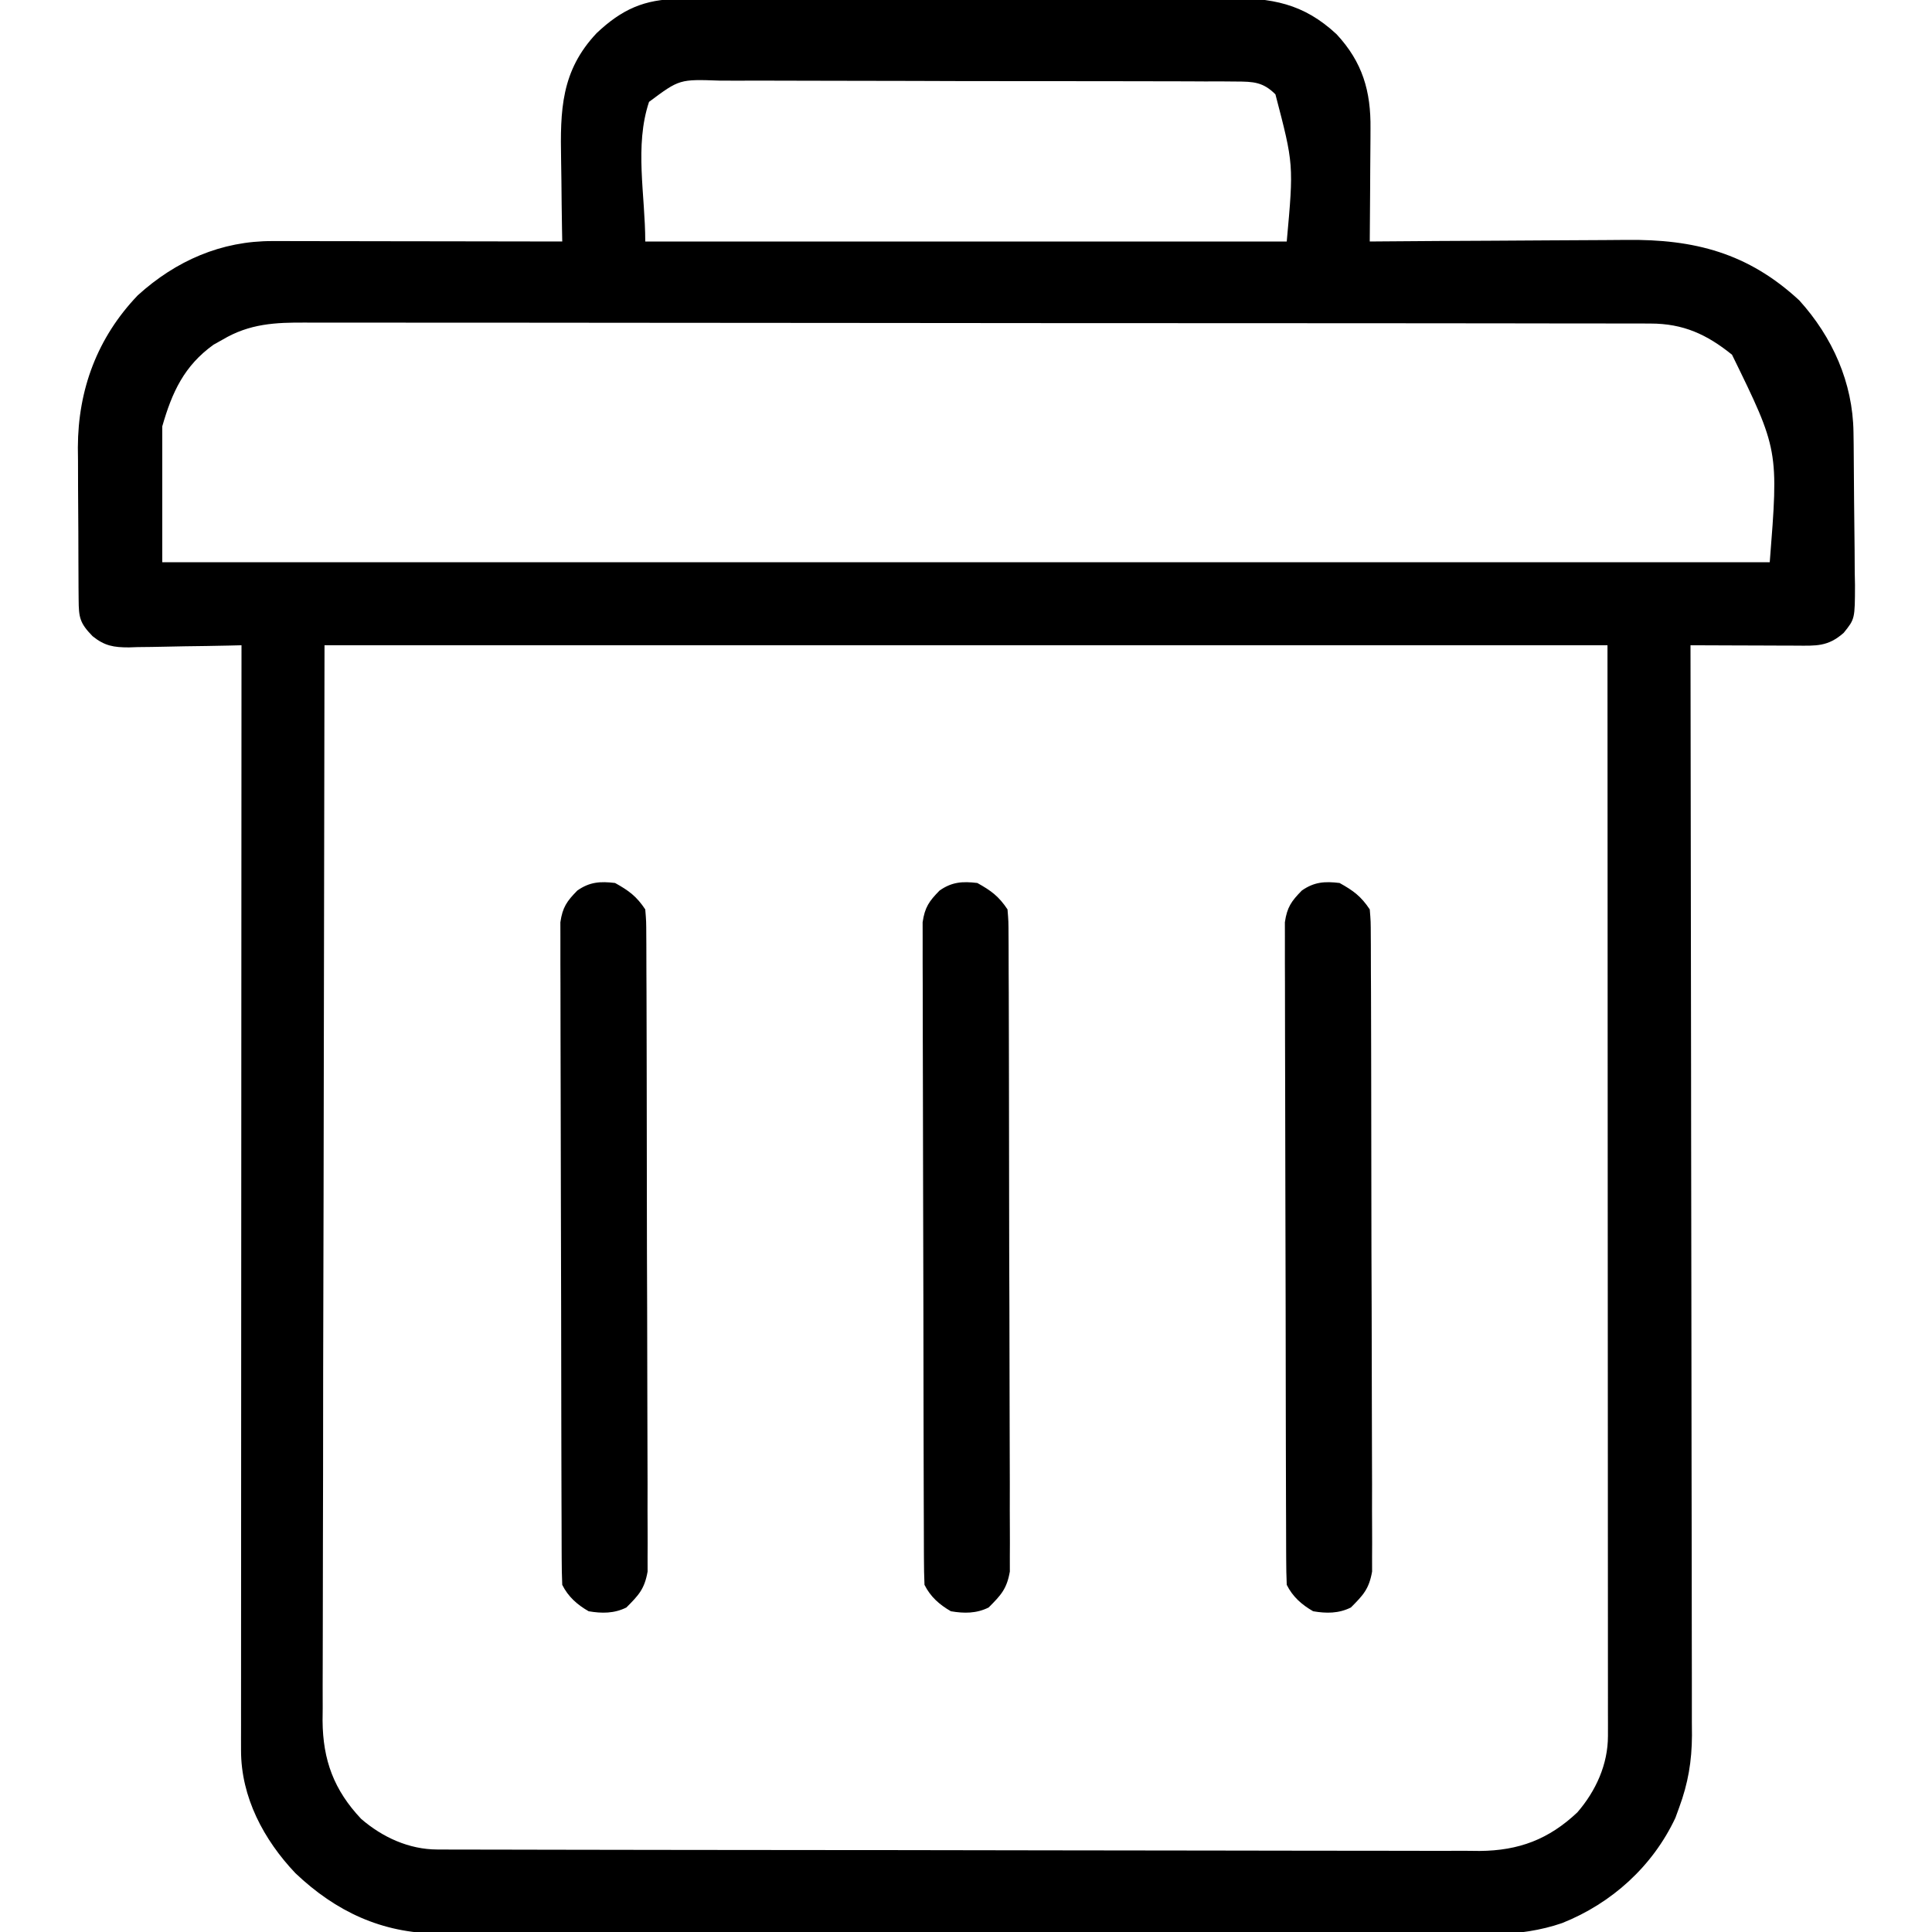
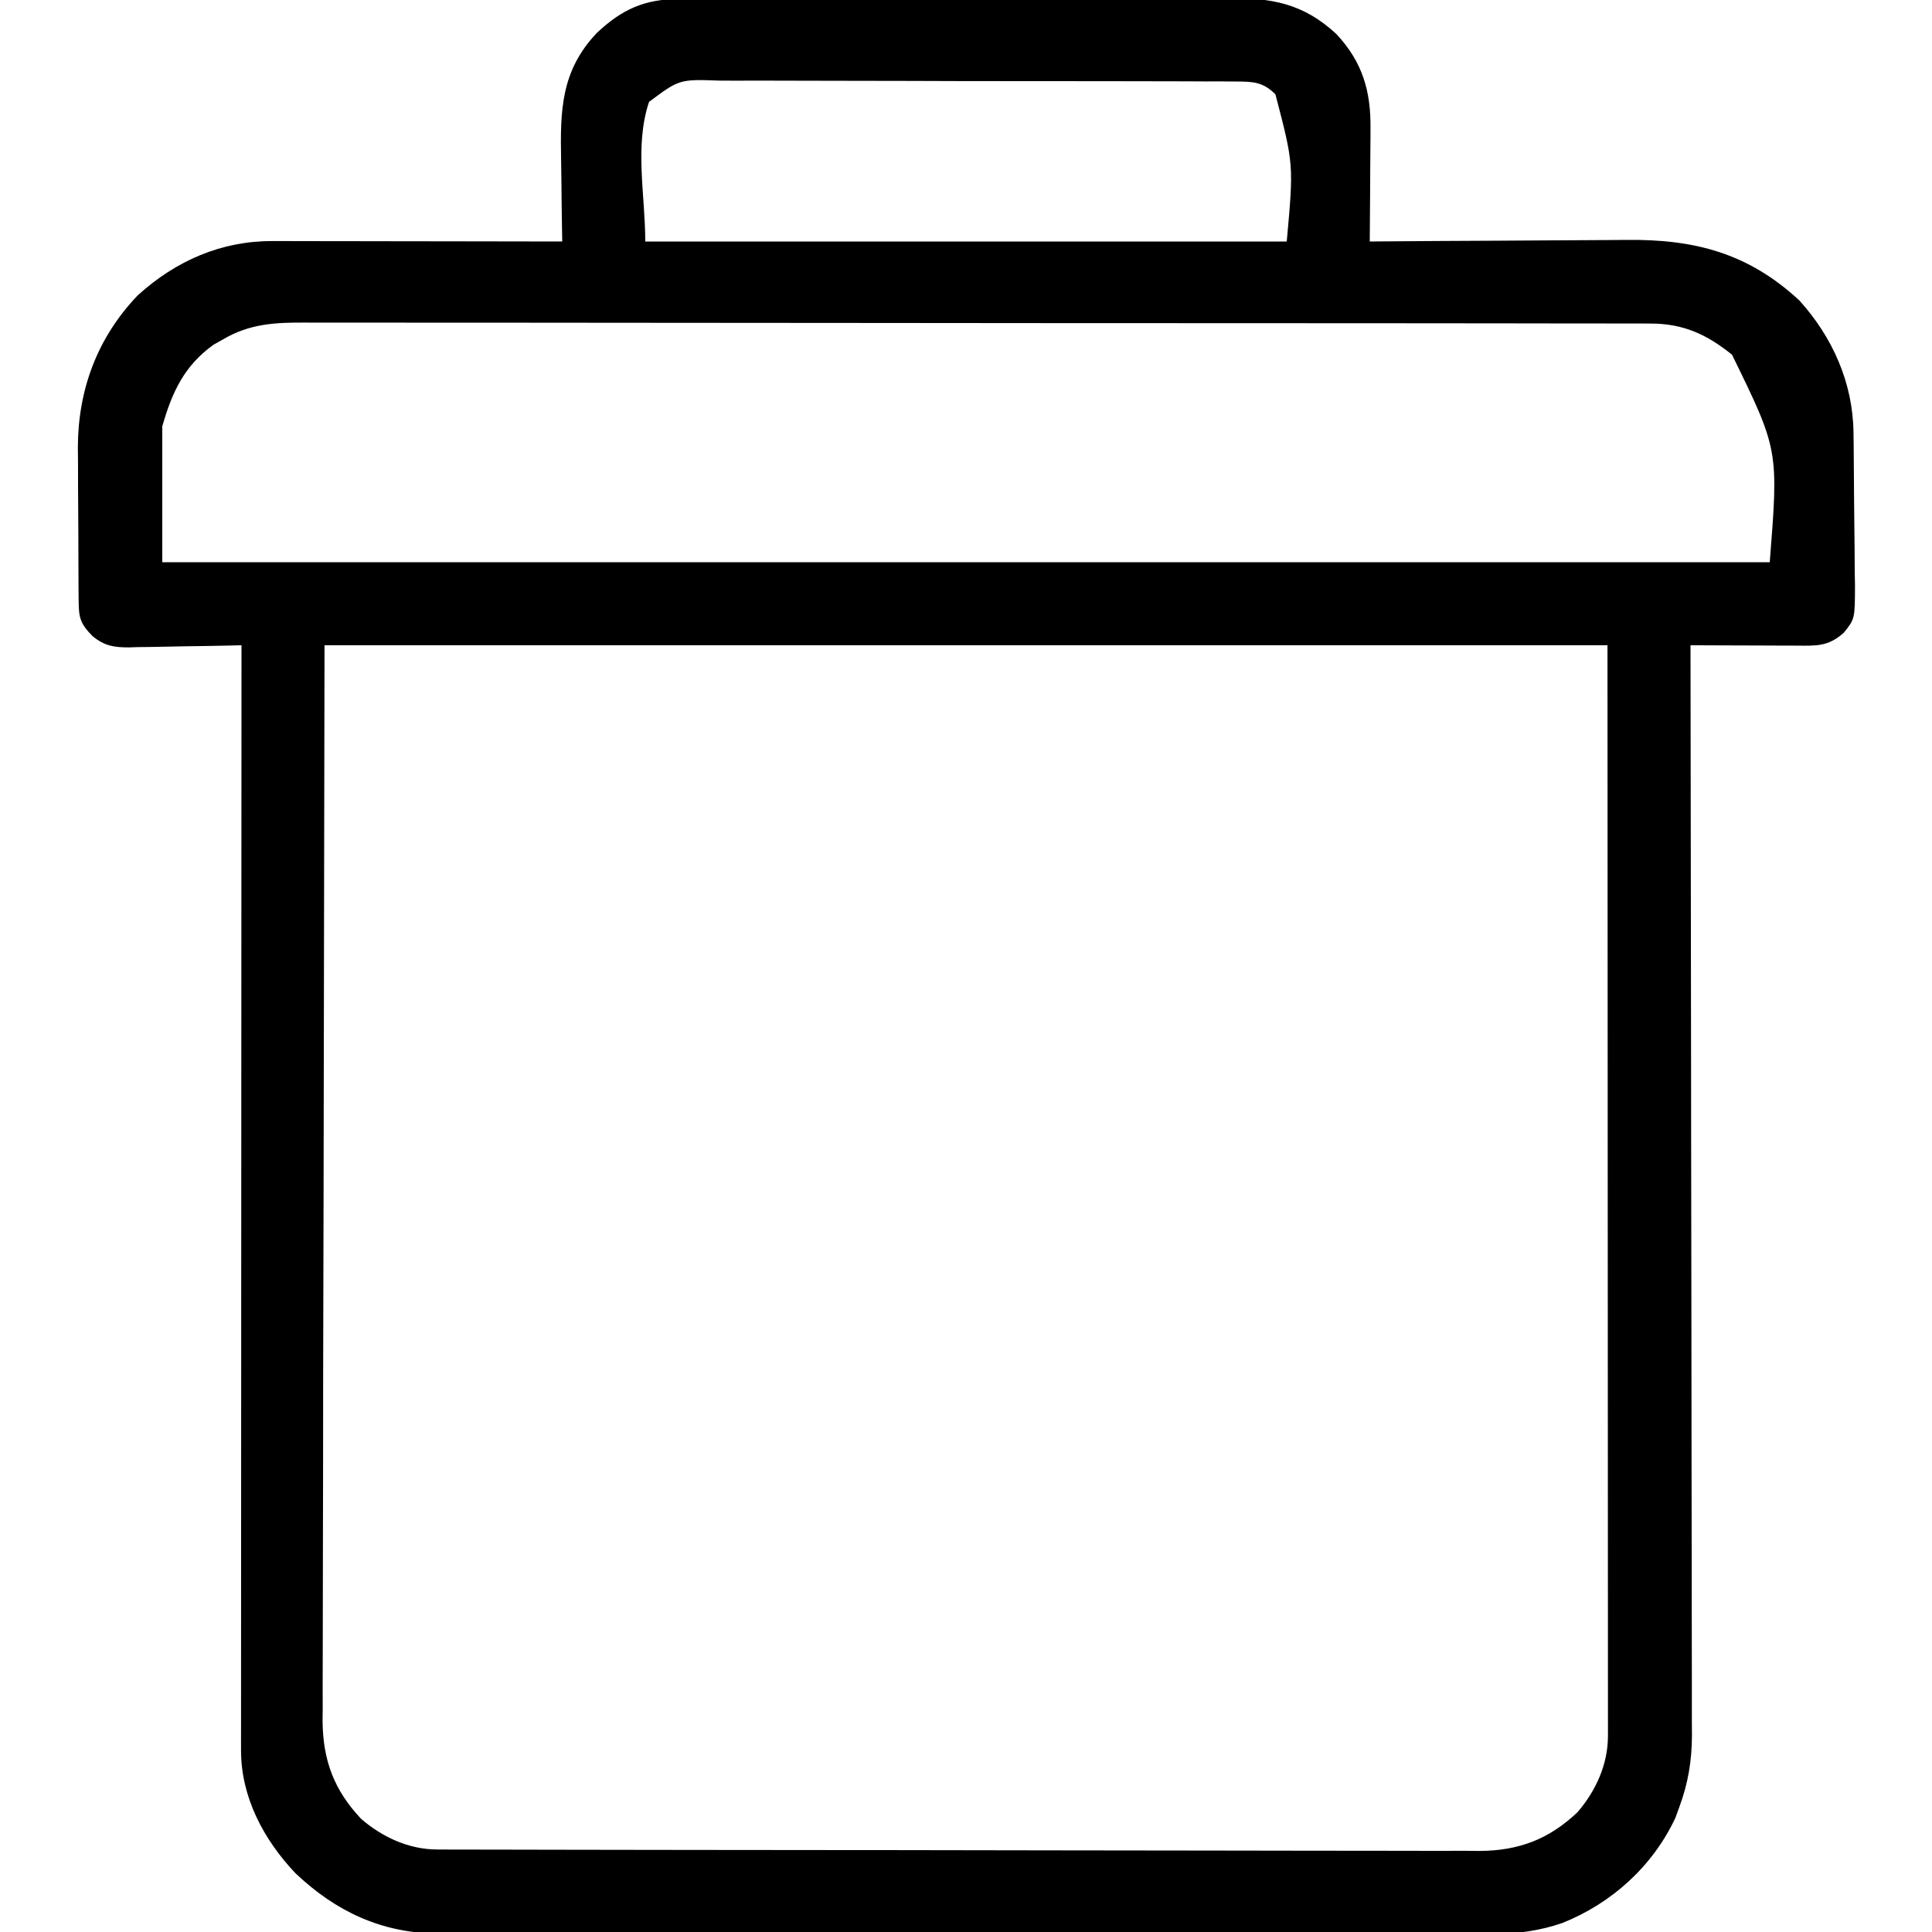
<svg xmlns="http://www.w3.org/2000/svg" version="1.1" width="512" height="512">
  <path d="M0 0 C0.677 -0.005 1.353 -0.009 2.05 -0.014 C4.305 -0.026 6.559 -0.025 8.814 -0.023 C10.435 -0.029 12.057 -0.036 13.679 -0.043 C18.076 -0.061 22.472 -0.066 26.869 -0.067 C29.619 -0.069 32.368 -0.073 35.118 -0.078 C44.718 -0.097 54.318 -0.105 63.918 -0.103 C72.855 -0.102 81.791 -0.123 90.727 -0.155 C98.41 -0.181 106.092 -0.192 113.775 -0.19 C118.359 -0.19 122.942 -0.195 127.526 -0.217 C131.84 -0.236 136.153 -0.236 140.466 -0.222 C142.044 -0.22 143.623 -0.224 145.201 -0.236 C157.029 -0.321 165.414 1.124 174.248 9.342 C181.134 16.754 183.357 24.453 183.232 34.385 C183.228 35.67 183.228 35.67 183.224 36.982 C183.213 39.702 183.188 42.422 183.162 45.142 C183.152 46.994 183.143 48.846 183.135 50.697 C183.113 55.221 183.078 59.744 183.037 64.267 C184.075 64.259 185.114 64.25 186.183 64.241 C196.01 64.159 205.836 64.099 215.663 64.06 C220.714 64.039 225.765 64.011 230.816 63.966 C235.698 63.922 240.58 63.898 245.463 63.888 C247.318 63.881 249.172 63.866 251.027 63.845 C269.051 63.642 283.271 67.287 296.865 79.869 C305.663 89.585 311.052 101.67 311.23 114.789 C311.254 116.411 311.254 116.411 311.279 118.066 C311.323 122.982 311.364 127.897 311.387 132.814 C311.404 135.406 311.431 137.999 311.469 140.591 C311.524 144.336 311.546 148.08 311.56 151.826 C311.583 152.982 311.606 154.139 311.629 155.33 C311.606 164.295 311.606 164.295 308.629 167.983 C304.44 171.675 301.335 171.401 295.967 171.365 C295.17 171.364 294.374 171.362 293.554 171.361 C291.007 171.355 288.459 171.343 285.912 171.33 C284.187 171.325 282.462 171.32 280.736 171.316 C276.503 171.305 272.27 171.288 268.037 171.267 C268.039 172.208 268.039 172.208 268.04 173.167 C268.108 210.327 268.159 247.487 268.19 284.647 C268.194 289.111 268.198 293.574 268.202 298.037 C268.203 298.926 268.203 299.815 268.204 300.73 C268.217 315.111 268.241 329.493 268.268 343.874 C268.297 358.634 268.313 373.394 268.319 388.155 C268.323 397.26 268.336 406.365 268.361 415.471 C268.377 421.717 268.381 427.964 268.378 434.211 C268.376 437.813 268.379 441.415 268.395 445.017 C268.412 448.929 268.406 452.84 268.398 456.752 C268.407 457.882 268.415 459.012 268.424 460.177 C268.386 467.035 267.405 472.83 265.037 479.267 C264.707 480.172 264.377 481.077 264.037 482.01 C258.01 494.865 247.135 504.675 234.046 509.889 C222.585 513.886 210.22 512.961 198.249 512.892 C194.623 512.876 190.997 512.89 187.372 512.899 C180.29 512.914 173.208 512.902 166.126 512.88 C157.867 512.856 149.609 512.858 141.35 512.861 C126.612 512.864 111.874 512.844 97.135 512.809 C82.853 512.776 68.57 512.762 54.287 512.768 C38.704 512.775 23.122 512.773 7.54 512.753 C6.715 512.752 5.891 512.751 5.041 512.75 C3.385 512.748 1.729 512.746 0.074 512.744 C-5.676 512.737 -11.426 512.736 -17.176 512.737 C-24.184 512.739 -31.191 512.729 -38.199 512.705 C-41.771 512.694 -45.343 512.686 -48.915 512.692 C-52.793 512.698 -56.67 512.681 -60.548 512.662 C-61.668 512.667 -62.788 512.672 -63.942 512.678 C-78.783 512.55 -90.937 506.873 -101.674 496.681 C-110.081 487.816 -116.091 476.556 -116.086 464.121 C-116.088 463.075 -116.09 462.029 -116.092 460.952 C-116.088 459.23 -116.088 459.23 -116.083 457.473 C-116.084 456.253 -116.085 455.033 -116.086 453.775 C-116.087 450.387 -116.084 446.998 -116.079 443.609 C-116.075 439.956 -116.076 436.302 -116.077 432.648 C-116.077 426.318 -116.074 419.987 -116.069 413.656 C-116.061 404.503 -116.058 395.35 -116.057 386.197 C-116.055 371.346 -116.048 356.496 -116.038 341.646 C-116.029 327.22 -116.022 312.793 -116.018 298.367 C-116.018 297.478 -116.017 296.589 -116.017 295.673 C-116.016 291.213 -116.015 286.753 -116.013 282.292 C-116.003 245.284 -115.985 208.276 -115.963 171.267 C-117.022 171.294 -118.081 171.32 -119.172 171.347 C-123.119 171.438 -127.066 171.495 -131.014 171.542 C-132.719 171.567 -134.425 171.601 -136.129 171.645 C-138.587 171.706 -141.044 171.734 -143.502 171.756 C-144.637 171.794 -144.637 171.794 -145.794 171.834 C-149.827 171.836 -152.244 171.44 -155.429 168.862 C-158.834 165.375 -159.09 163.899 -159.124 159.166 C-159.134 158.101 -159.143 157.035 -159.153 155.937 C-159.157 154.779 -159.162 153.621 -159.166 152.428 C-159.172 151.236 -159.177 150.044 -159.183 148.816 C-159.193 146.285 -159.199 143.753 -159.203 141.222 C-159.213 137.377 -159.244 133.532 -159.275 129.687 C-159.282 127.226 -159.287 124.764 -159.291 122.303 C-159.303 121.163 -159.316 120.023 -159.329 118.848 C-159.286 103.473 -154.155 89.714 -143.447 78.521 C-133.345 69.356 -121.285 64.091 -107.706 64.154 C-106.462 64.154 -106.462 64.154 -105.192 64.153 C-102.454 64.154 -99.716 64.162 -96.979 64.17 C-95.079 64.172 -93.179 64.173 -91.279 64.174 C-86.281 64.178 -81.283 64.188 -76.286 64.199 C-71.185 64.209 -66.084 64.214 -60.982 64.219 C-50.976 64.229 -40.969 64.246 -30.963 64.267 C-30.994 62.574 -30.994 62.574 -31.026 60.846 C-31.099 56.616 -31.145 52.385 -31.183 48.154 C-31.203 46.331 -31.23 44.508 -31.265 42.684 C-31.51 29.518 -31.326 19.073 -21.822 9.021 C-15.236 2.809 -9.231 0.026 0 0 Z M-7.963 27.267 C-11.865 38.972 -8.963 51.93 -8.963 64.267 C47.137 64.267 103.237 64.267 161.037 64.267 C162.891 43.838 162.891 43.838 158.037 25.267 C154.769 22.003 152.205 21.888 147.674 21.873 C146.365 21.862 145.055 21.85 143.706 21.839 C142.257 21.841 140.807 21.844 139.358 21.848 C137.83 21.84 136.302 21.832 134.774 21.822 C130.626 21.8 126.477 21.797 122.328 21.799 C118.864 21.799 115.4 21.79 111.936 21.782 C103.762 21.763 95.588 21.76 87.414 21.766 C78.985 21.773 70.555 21.75 62.126 21.713 C54.886 21.682 47.647 21.671 40.408 21.675 C36.085 21.677 31.763 21.672 27.44 21.647 C23.373 21.625 19.308 21.627 15.241 21.647 C13.75 21.65 12.26 21.645 10.769 21.631 C0.098 21.254 0.098 21.254 -7.963 27.267 Z M-120.963 90.267 C-121.761 90.713 -122.559 91.159 -123.381 91.619 C-131.152 97.211 -134.371 104.197 -136.963 113.267 C-136.963 125.147 -136.963 137.027 -136.963 149.267 C3.617 149.267 144.197 149.267 289.037 149.267 C291.387 119.51 291.387 119.51 279.037 94.267 C272.357 88.882 266.141 86.021 257.452 86.01 C256.136 86.004 254.819 85.997 253.463 85.991 C252.009 85.994 250.556 85.997 249.102 86 C247.552 85.996 246.002 85.992 244.453 85.986 C240.197 85.974 235.941 85.974 231.684 85.977 C227.093 85.977 222.502 85.966 217.911 85.957 C208.917 85.94 199.923 85.934 190.929 85.933 C183.619 85.932 176.308 85.928 168.998 85.922 C148.272 85.904 127.546 85.895 106.82 85.897 C105.703 85.897 104.585 85.897 103.434 85.897 C102.316 85.897 101.197 85.897 100.044 85.897 C81.912 85.898 63.78 85.879 45.648 85.851 C27.031 85.822 8.413 85.808 -10.204 85.81 C-20.656 85.81 -31.109 85.805 -41.561 85.783 C-50.46 85.765 -59.359 85.761 -68.258 85.774 C-72.798 85.781 -77.338 85.781 -81.878 85.764 C-86.036 85.748 -90.194 85.751 -94.352 85.768 C-95.854 85.771 -97.356 85.768 -98.858 85.757 C-106.988 85.7 -113.814 86.022 -120.963 90.267 Z M-93.963 171.267 C-94.045 219.571 -94.128 267.875 -94.213 317.642 C-94.249 332.9 -94.286 348.158 -94.323 363.878 C-94.337 377.543 -94.337 377.543 -94.345 391.208 C-94.348 397.299 -94.363 403.39 -94.385 409.481 C-94.411 416.509 -94.422 423.536 -94.417 430.564 C-94.414 434.157 -94.418 437.751 -94.44 441.345 C-94.463 445.198 -94.455 449.05 -94.444 452.904 C-94.456 454.018 -94.467 455.132 -94.479 456.281 C-94.4 466.735 -91.451 474.66 -84.256 482.287 C-78.604 487.169 -71.579 490.386 -64.093 490.402 C-63.083 490.406 -62.073 490.411 -61.032 490.415 C-59.919 490.415 -58.807 490.415 -57.66 490.415 C-55.89 490.42 -55.89 490.42 -54.085 490.426 C-50.805 490.435 -47.524 490.439 -44.244 490.442 C-40.708 490.446 -37.172 490.456 -33.636 490.464 C-25.093 490.484 -16.55 490.494 -8.006 490.503 C-3.983 490.507 0.041 490.513 4.065 490.518 C17.443 490.535 30.821 490.55 44.199 490.557 C47.671 490.559 51.143 490.561 54.615 490.563 C55.478 490.563 56.341 490.564 57.23 490.564 C71.204 490.572 85.178 490.598 99.151 490.63 C113.501 490.663 127.85 490.681 142.199 490.684 C150.254 490.687 158.309 490.695 166.365 490.721 C173.226 490.743 180.088 490.751 186.95 490.741 C190.449 490.736 193.948 490.738 197.446 490.758 C201.246 490.775 205.045 490.768 208.845 490.755 C210.491 490.772 210.491 490.772 212.17 490.788 C222.565 490.702 230.477 487.711 238.057 480.56 C242.971 474.871 246.163 467.838 246.16 460.307 C246.162 459.276 246.164 458.246 246.166 457.184 C246.163 456.049 246.16 454.915 246.157 453.745 C246.158 452.545 246.159 451.345 246.16 450.108 C246.161 446.764 246.158 443.42 246.153 440.077 C246.149 436.42 246.15 432.763 246.151 429.107 C246.151 422.004 246.147 414.901 246.14 407.798 C246.133 399.584 246.132 391.371 246.132 383.157 C246.126 361.465 246.112 339.772 246.1 318.08 C246.079 269.632 246.058 221.184 246.037 171.267 C133.837 171.267 21.637 171.267 -93.963 171.267 Z " fill="#000000" transform="translate(179.963,-0.267)" />
-   <path d="M0 0 C3.658 2.04 5.669 3.504 8 7 C8.26 10.148 8.26 10.148 8.274 14.116 C8.282 15.21 8.282 15.21 8.29 16.326 C8.305 18.776 8.306 21.227 8.306 23.677 C8.314 25.431 8.322 27.185 8.332 28.94 C8.354 33.71 8.362 38.481 8.367 43.252 C8.371 46.232 8.377 49.212 8.384 52.192 C8.409 62.586 8.422 72.98 8.426 83.374 C8.429 93.065 8.459 102.756 8.501 112.447 C8.536 120.765 8.551 129.083 8.552 137.401 C8.553 142.37 8.561 147.338 8.59 152.307 C8.616 156.982 8.618 161.656 8.602 166.33 C8.6 168.045 8.607 169.76 8.623 171.475 C8.643 173.818 8.633 176.16 8.615 178.503 C8.617 179.814 8.619 181.124 8.621 182.475 C7.807 187.097 6.284 188.706 3 192 C-0.229 193.614 -3.51 193.596 -7 193 C-10.025 191.264 -12.418 189.164 -14 186 C-14.103 183.668 -14.14 181.332 -14.147 178.998 C-14.151 178.268 -14.155 177.539 -14.158 176.788 C-14.169 174.332 -14.173 171.876 -14.177 169.421 C-14.183 167.665 -14.19 165.909 -14.197 164.154 C-14.214 159.375 -14.225 154.596 -14.233 149.817 C-14.238 146.832 -14.244 143.848 -14.251 140.864 C-14.27 131.533 -14.284 122.201 -14.292 112.87 C-14.302 102.089 -14.328 91.308 -14.369 80.527 C-14.399 72.2 -14.414 63.873 -14.417 55.546 C-14.419 50.57 -14.428 45.594 -14.453 40.618 C-14.477 35.937 -14.481 31.256 -14.471 26.575 C-14.47 24.856 -14.477 23.138 -14.49 21.419 C-14.508 19.074 -14.501 16.729 -14.488 14.383 C-14.49 13.071 -14.493 11.758 -14.495 10.405 C-13.919 6.442 -12.778 4.823 -10 2 C-6.731 -0.289 -3.93 -0.472 0 0 Z " fill="#000000" transform="translate(355,234)" />
-   <path d="M0 0 C3.658 2.04 5.669 3.504 8 7 C8.26 10.148 8.26 10.148 8.274 14.116 C8.282 15.21 8.282 15.21 8.29 16.326 C8.305 18.776 8.306 21.227 8.306 23.677 C8.314 25.431 8.322 27.185 8.332 28.94 C8.354 33.71 8.362 38.481 8.367 43.252 C8.371 46.232 8.377 49.212 8.384 52.192 C8.409 62.586 8.422 72.98 8.426 83.374 C8.429 93.065 8.459 102.756 8.501 112.447 C8.536 120.765 8.551 129.083 8.552 137.401 C8.553 142.37 8.561 147.338 8.59 152.307 C8.616 156.982 8.618 161.656 8.602 166.33 C8.6 168.045 8.607 169.76 8.623 171.475 C8.643 173.818 8.633 176.16 8.615 178.503 C8.617 179.814 8.619 181.124 8.621 182.475 C7.807 187.097 6.284 188.706 3 192 C-0.229 193.614 -3.51 193.596 -7 193 C-10.025 191.264 -12.418 189.164 -14 186 C-14.103 183.668 -14.14 181.332 -14.147 178.998 C-14.151 178.268 -14.155 177.539 -14.158 176.788 C-14.169 174.332 -14.173 171.876 -14.177 169.421 C-14.183 167.665 -14.19 165.909 -14.197 164.154 C-14.214 159.375 -14.225 154.596 -14.233 149.817 C-14.238 146.832 -14.244 143.848 -14.251 140.864 C-14.27 131.533 -14.284 122.201 -14.292 112.87 C-14.302 102.089 -14.328 91.308 -14.369 80.527 C-14.399 72.2 -14.414 63.873 -14.417 55.546 C-14.419 50.57 -14.428 45.594 -14.453 40.618 C-14.477 35.937 -14.481 31.256 -14.471 26.575 C-14.47 24.856 -14.477 23.138 -14.49 21.419 C-14.508 19.074 -14.501 16.729 -14.488 14.383 C-14.49 13.071 -14.493 11.758 -14.495 10.405 C-13.919 6.442 -12.778 4.823 -10 2 C-6.731 -0.289 -3.93 -0.472 0 0 Z " fill="#000000" transform="translate(259,234)" />
-   <path d="M0 0 C3.658 2.04 5.669 3.504 8 7 C8.26 10.148 8.26 10.148 8.274 14.116 C8.282 15.21 8.282 15.21 8.29 16.326 C8.305 18.776 8.306 21.227 8.306 23.677 C8.314 25.431 8.322 27.185 8.332 28.94 C8.354 33.71 8.362 38.481 8.367 43.252 C8.371 46.232 8.377 49.212 8.384 52.192 C8.409 62.586 8.422 72.98 8.426 83.374 C8.429 93.065 8.459 102.756 8.501 112.447 C8.536 120.765 8.551 129.083 8.552 137.401 C8.553 142.37 8.561 147.338 8.59 152.307 C8.616 156.982 8.618 161.656 8.602 166.33 C8.6 168.045 8.607 169.76 8.623 171.475 C8.643 173.818 8.633 176.16 8.615 178.503 C8.617 179.814 8.619 181.124 8.621 182.475 C7.807 187.097 6.284 188.706 3 192 C-0.229 193.614 -3.51 193.596 -7 193 C-10.025 191.264 -12.418 189.164 -14 186 C-14.103 183.668 -14.14 181.332 -14.147 178.998 C-14.151 178.268 -14.155 177.539 -14.158 176.788 C-14.169 174.332 -14.173 171.876 -14.177 169.421 C-14.183 167.665 -14.19 165.909 -14.197 164.154 C-14.214 159.375 -14.225 154.596 -14.233 149.817 C-14.238 146.832 -14.244 143.848 -14.251 140.864 C-14.27 131.533 -14.284 122.201 -14.292 112.87 C-14.302 102.089 -14.328 91.308 -14.369 80.527 C-14.399 72.2 -14.414 63.873 -14.417 55.546 C-14.419 50.57 -14.428 45.594 -14.453 40.618 C-14.477 35.937 -14.481 31.256 -14.471 26.575 C-14.47 24.856 -14.477 23.138 -14.49 21.419 C-14.508 19.074 -14.501 16.729 -14.488 14.383 C-14.49 13.071 -14.493 11.758 -14.495 10.405 C-13.919 6.442 -12.778 4.823 -10 2 C-6.731 -0.289 -3.93 -0.472 0 0 Z " fill="#000000" transform="translate(163,234)" />
</svg>